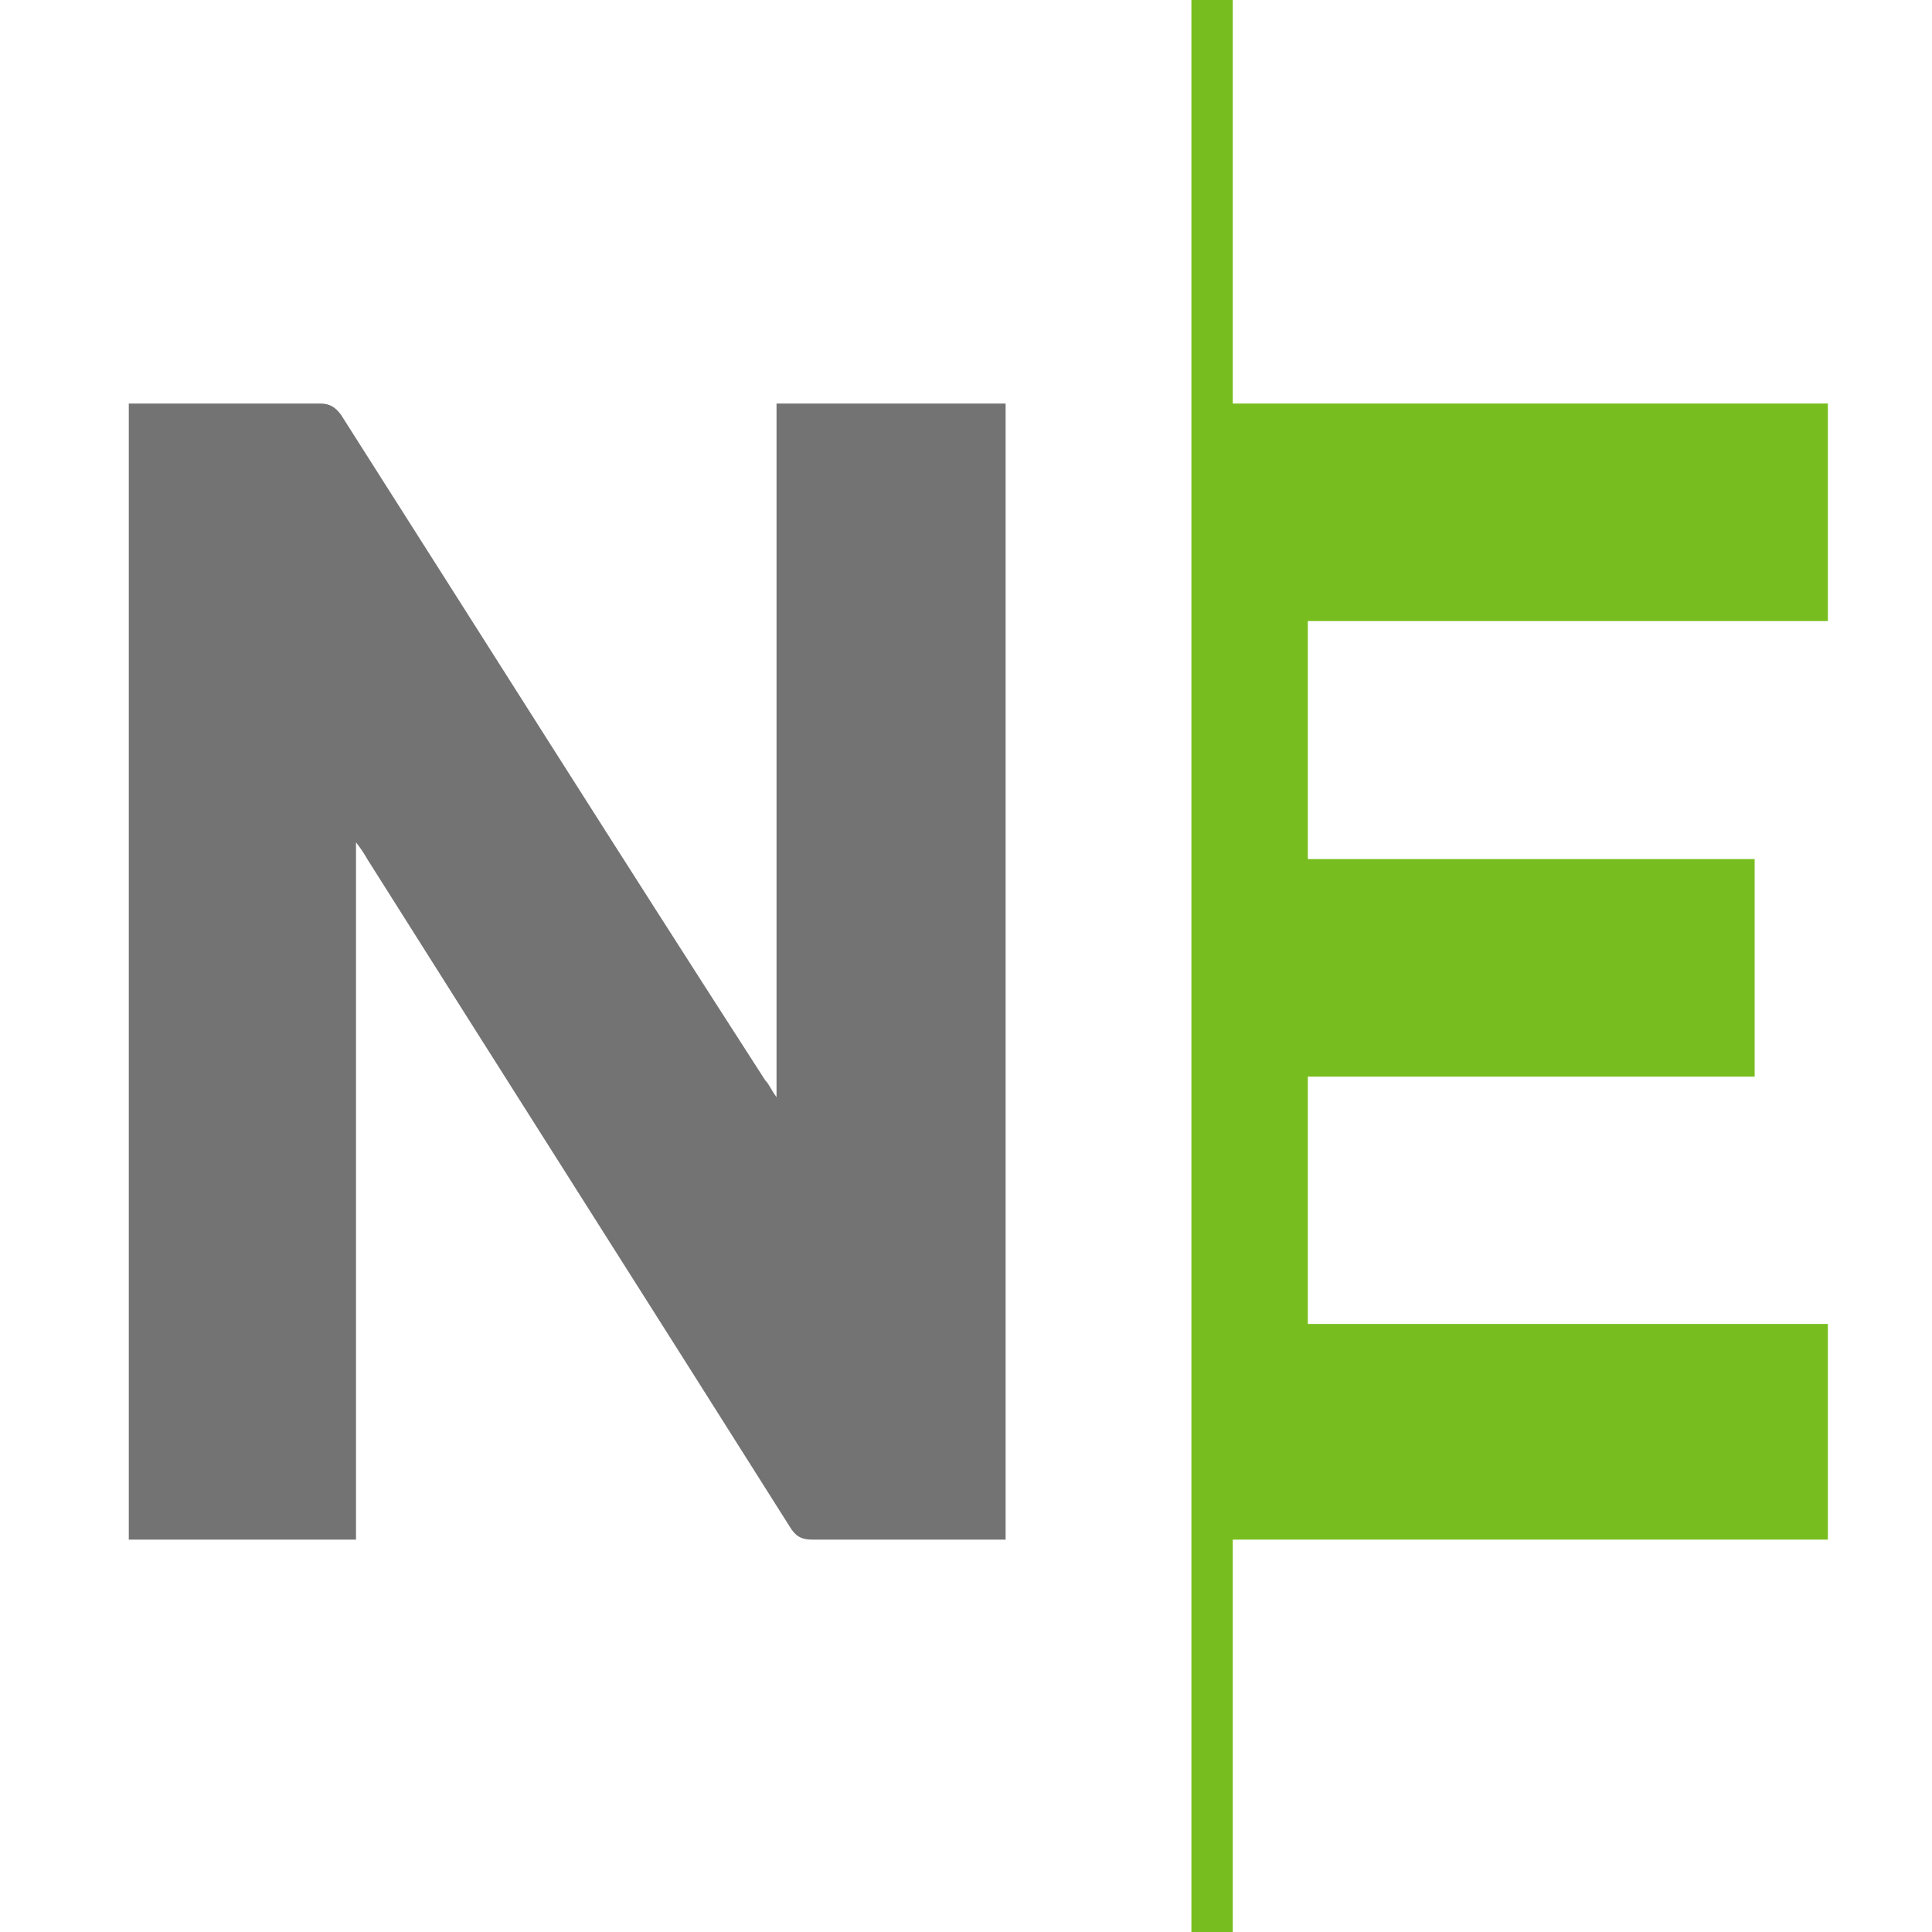
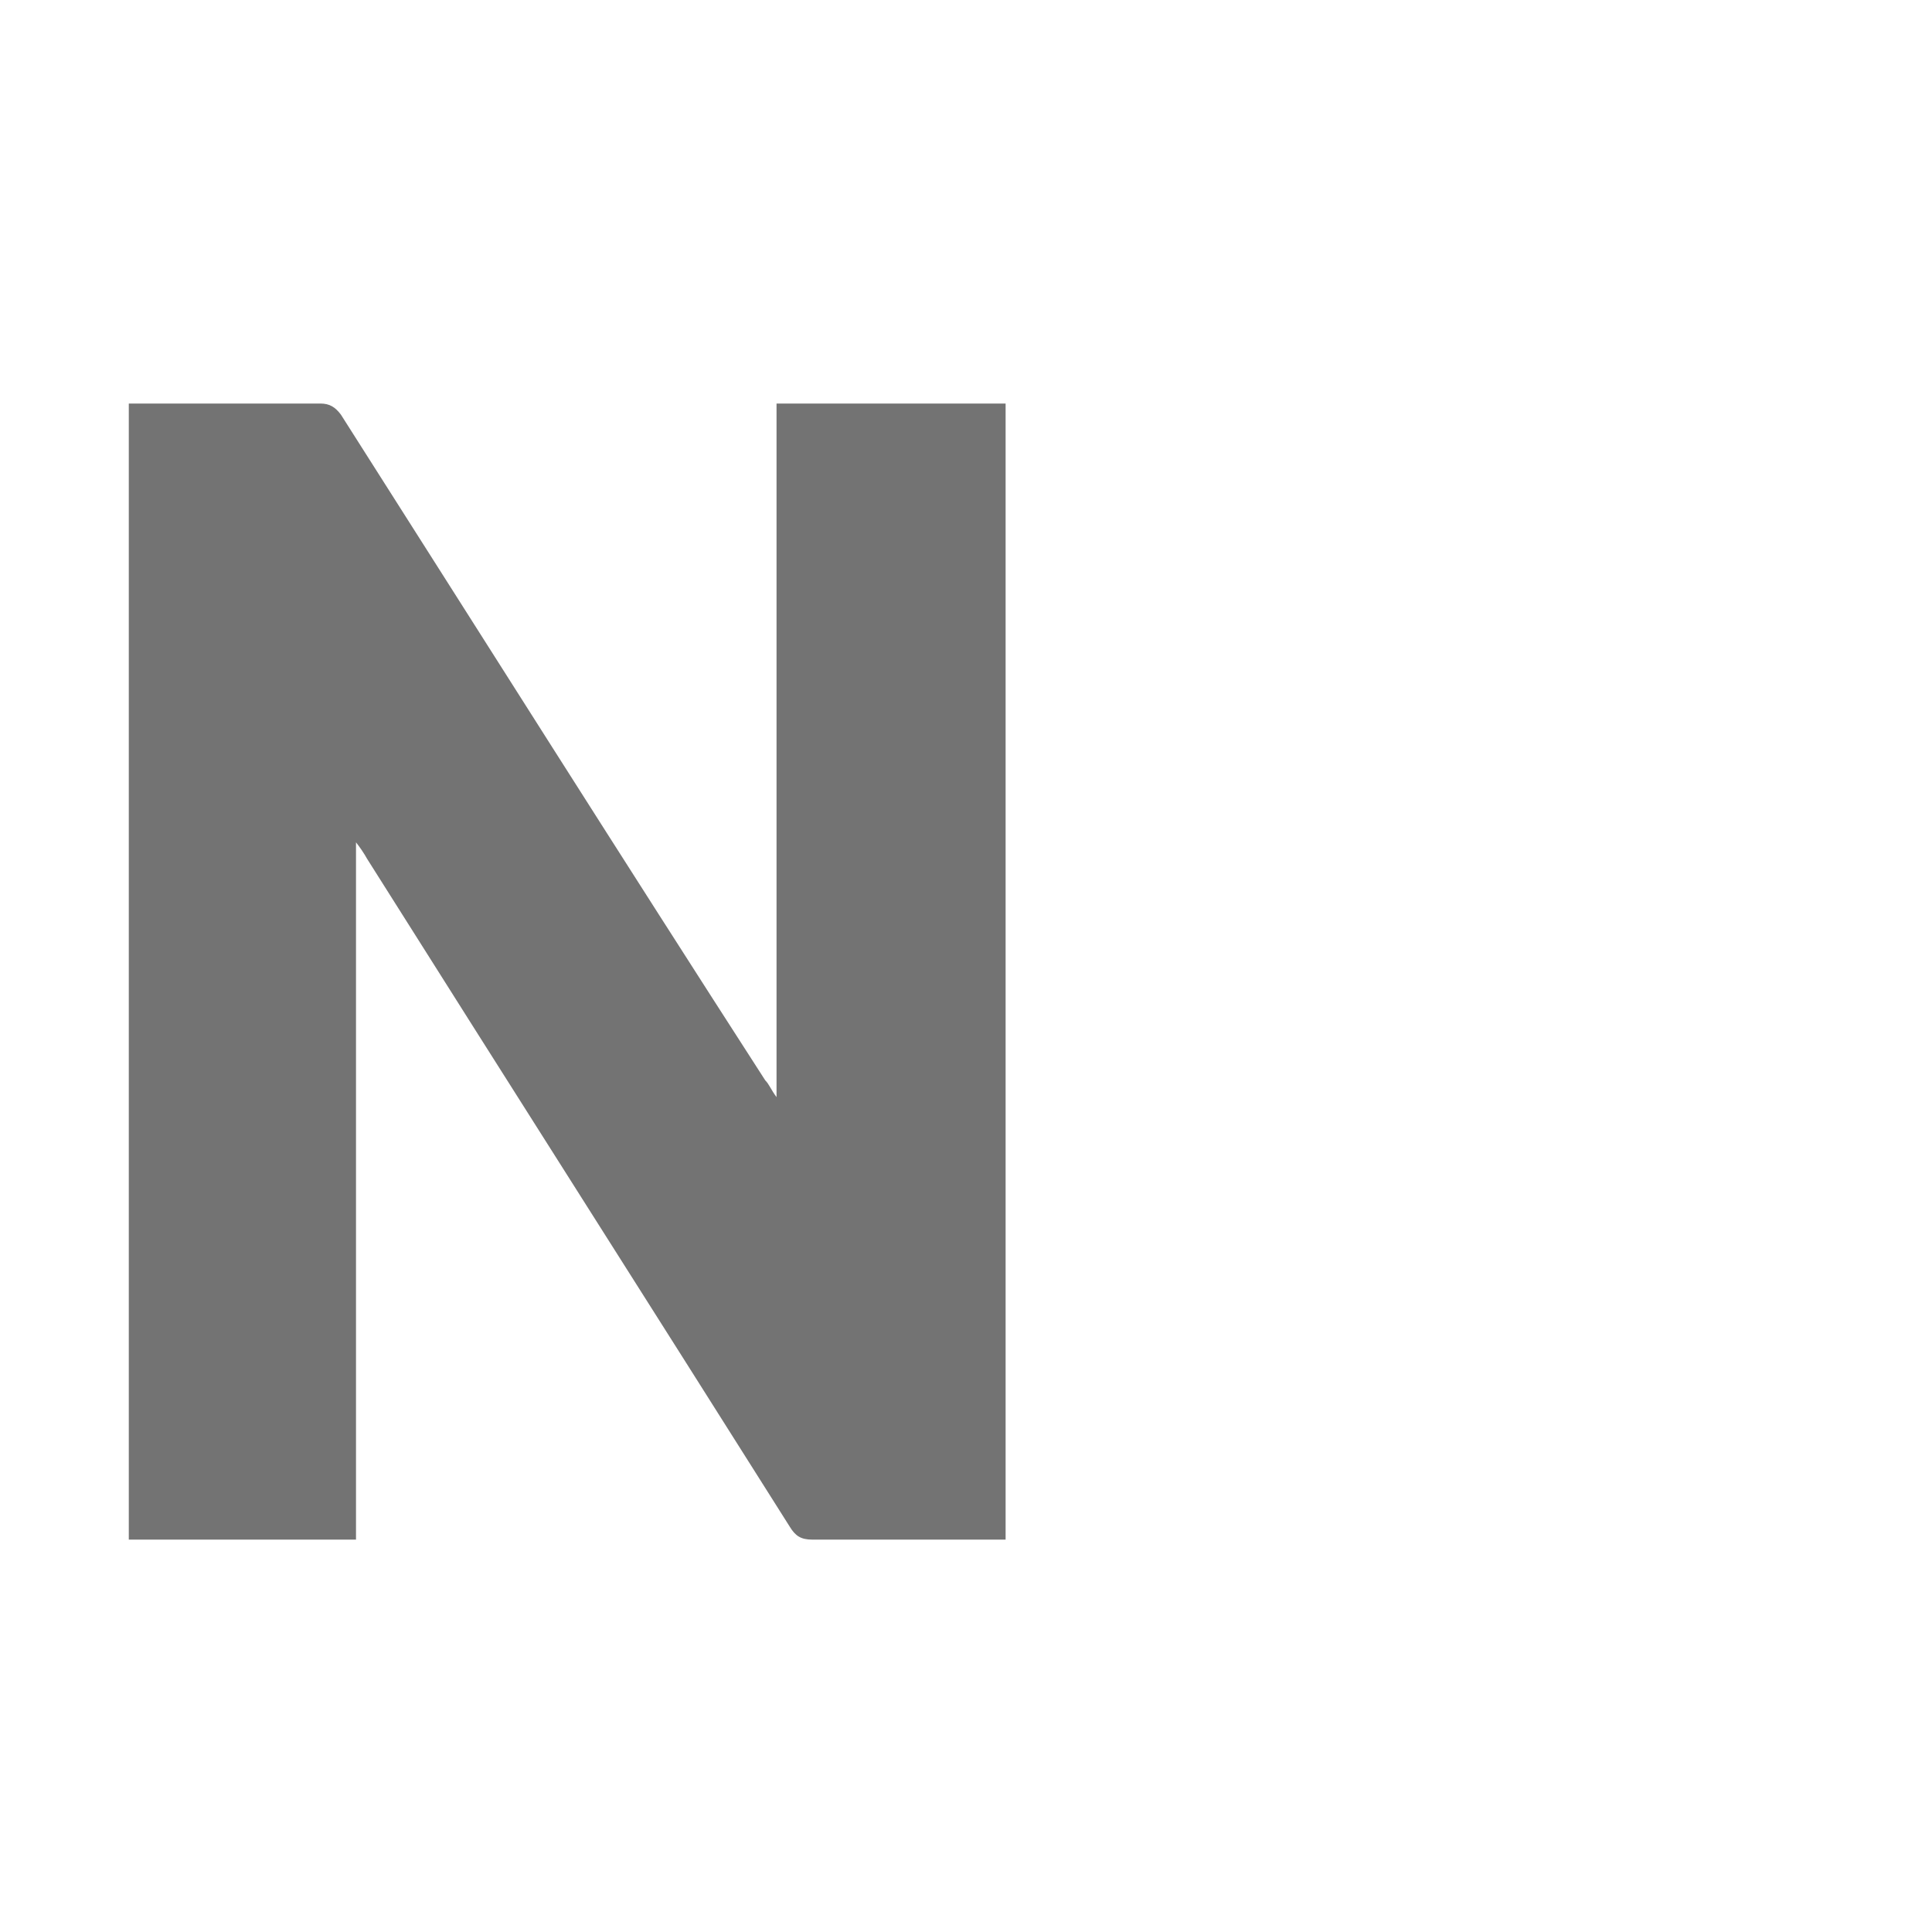
<svg xmlns="http://www.w3.org/2000/svg" width="30" height="30" viewBox="0 0 30 30" fill="none">
-   <path d="M18.5 0H19.142V6.266H28.383V9.644H20.308V13.34H27.246V16.718H20.308V20.558H28.383V23.907H19.142V30H18.5V0Z" fill="#78BD1F" />
  <path d="M2 23.907H5.528V13.08C5.593 13.162 5.651 13.248 5.703 13.34C7.889 16.805 10.076 20.241 12.263 23.706C12.35 23.85 12.437 23.907 12.612 23.907H15.615V6.266H12.058V17.036C11.971 16.92 11.942 16.833 11.883 16.776C9.668 13.34 7.481 9.875 5.294 6.439C5.207 6.323 5.12 6.266 4.974 6.266H2V23.907Z" fill="#737373" />
</svg>